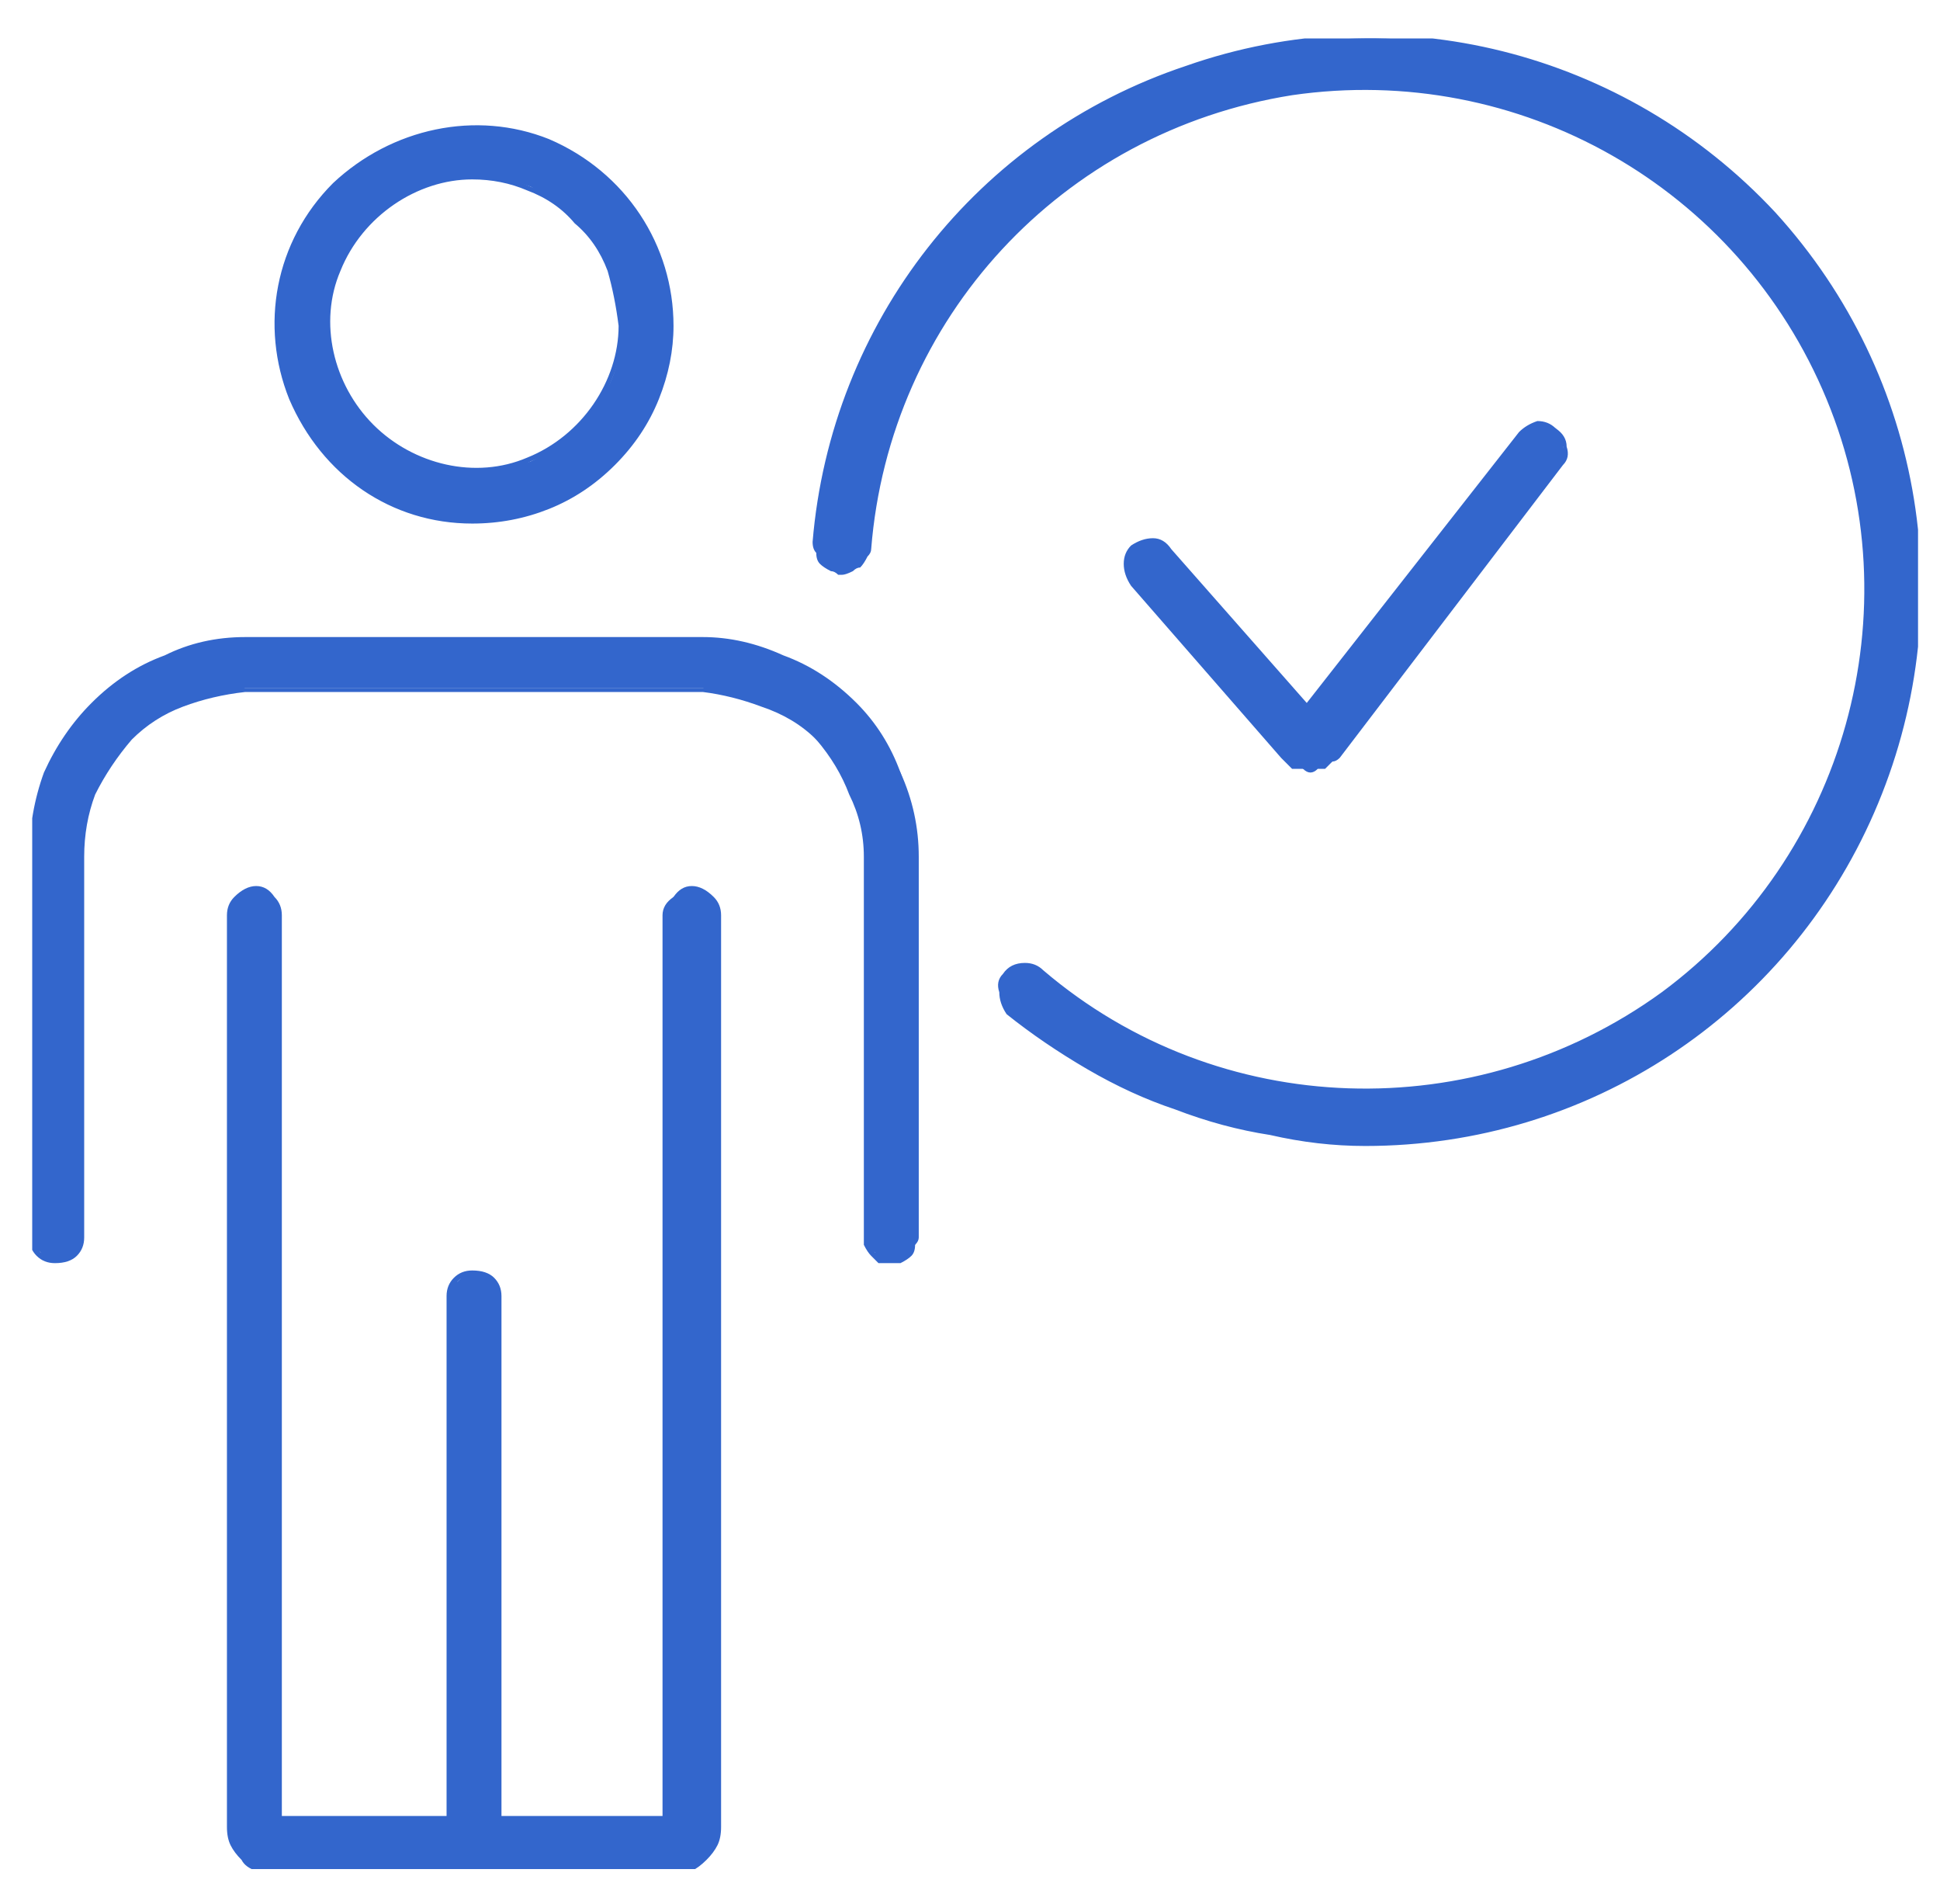
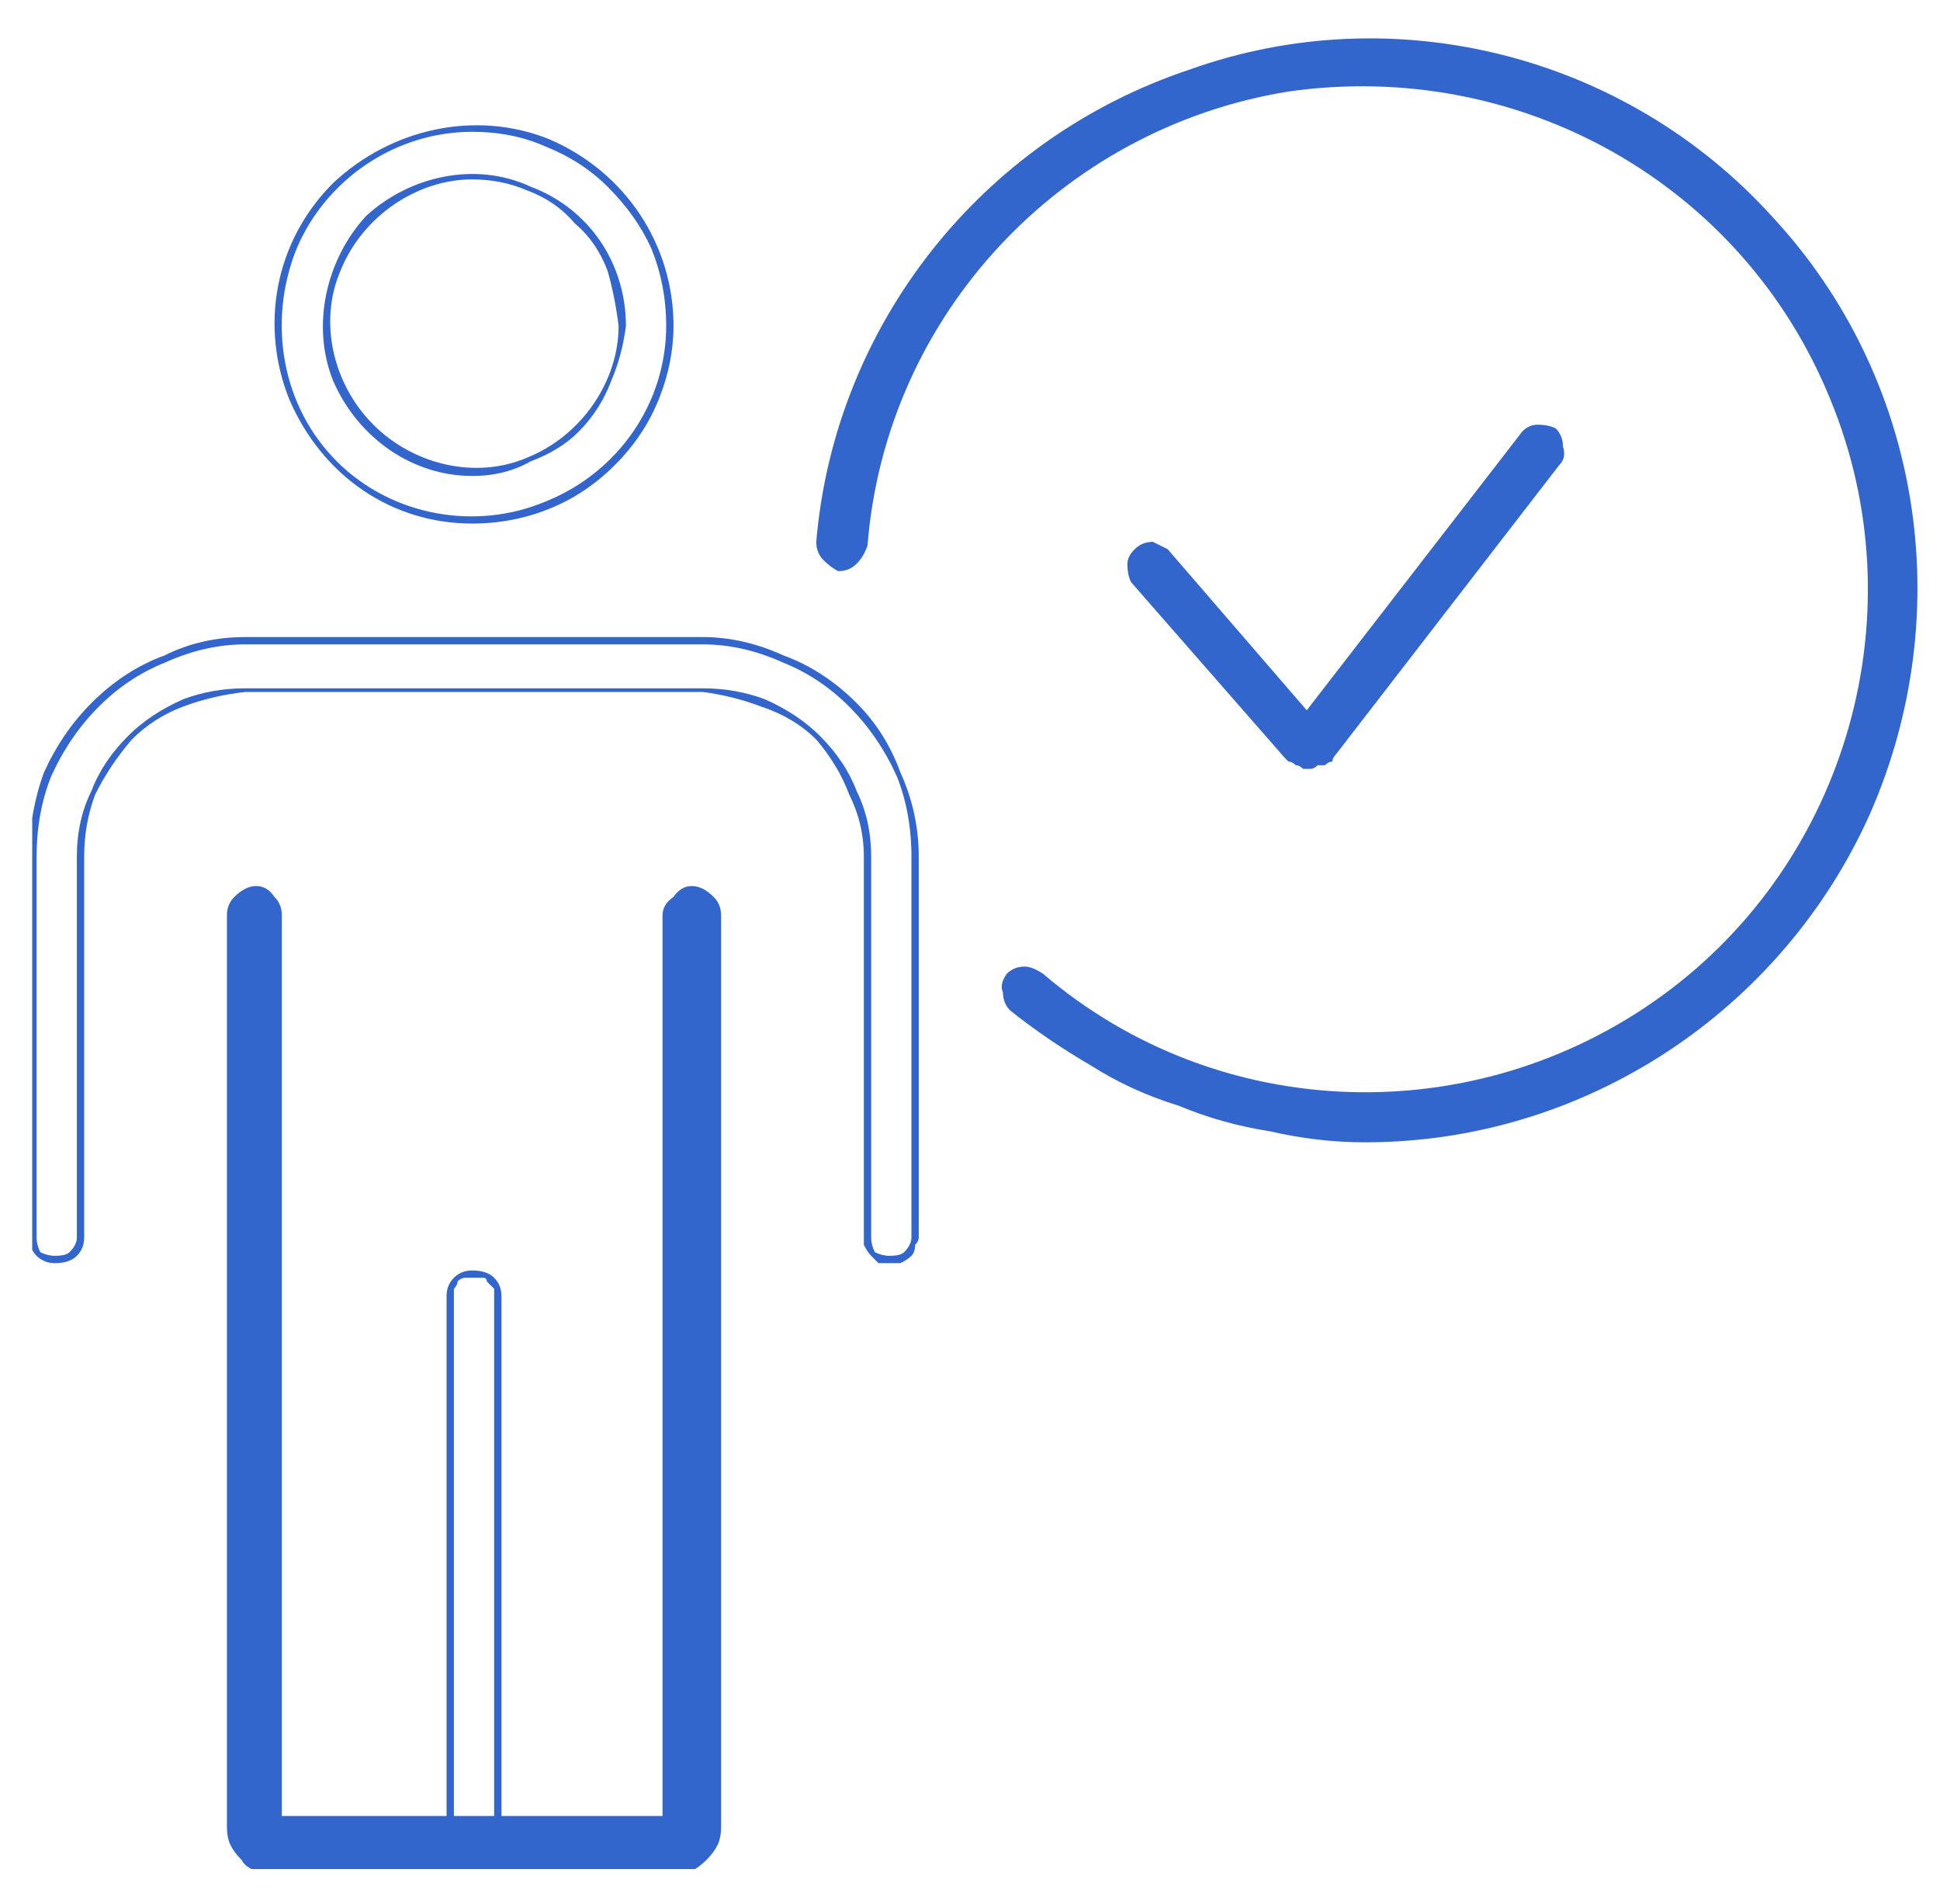
<svg xmlns="http://www.w3.org/2000/svg" height="52" viewBox="0 0 53 52" width="53">
  <clipPath id="a">
    <path d="m.88 1.05h51.52v50h-51.52z" />
  </clipPath>
  <g clip-path="url(#a)" fill="#36c">
-     <path d="m24.3 34.4q-.1 0-.2 0-.1-.1-.2-.2-.1-.1-.2-.2 0-.1 0-.2v-10.4q0-.9-.4-1.8-.3-.8-1-1.4-.6-.7-1.4-1-.8-.3-1.7-.4h-12.5q-.9.1-1.7.4-.8.3-1.5 1-.6.6-.9 1.4-.4.9-.4 1.8v10.4q0 .2-.2.4-.2.2-.5.2-.2 0-.4-.2-.2-.2-.2-.4v-10.4q0-1.2.4-2.3.5-1 1.3-1.9.8-.8 1.9-1.2 1.1-.5 2.2-.5h12.5q1.1 0 2.2.5 1.1.4 1.9 1.2.8.9 1.3 1.9.4 1.1.4 2.3v10.4q0 .1 0 .2-.1.1-.2.2-.1.1-.2.2-.1 0-.3 0z" />
    <path d="m24.3 34.5q-.1 0-.3 0-.1-.1-.2-.2-.1-.1-.2-.3 0-.1 0-.2v-10.4q0-.9-.4-1.7-.3-.8-.9-1.5-.6-.6-1.5-.9-.8-.3-1.6-.4h-12.5q-.9.1-1.7.4-.8.3-1.4.9-.6.7-1 1.5-.3.8-.3 1.7v10.4q0 .3-.2.5-.2.2-.6.2-.3 0-.5-.2-.2-.2-.2-.5v-10.4q0-1.2.4-2.3.5-1.1 1.3-1.9.9-.9 2-1.3 1-.5 2.2-.5h12.5q1.1 0 2.2.5 1.1.4 2 1.3.8.8 1.2 1.9.5 1.1.5 2.3v10.4q0 .1-.1.2 0 .2-.1.3-.1.1-.3.2-.1 0-.3 0zm-17.6-15.7h12.5q.9 0 1.7.3.9.4 1.5 1 .7.7 1 1.5.4.8.4 1.8v10.4q0 .2.1.4.2.1.4.1.3 0 .4-.1.2-.2.2-.4v-10.4q0-1.2-.4-2.2-.5-1.1-1.3-1.9-.8-.8-1.8-1.2-1.1-.5-2.2-.5h-12.5q-1.1 0-2.2.5-1 .4-1.8 1.2-.8.8-1.3 1.9-.4 1-.4 2.2v10.4q0 .2.1.4.2.1.4.1.3 0 .4-.1.2-.2.2-.4v-10.4q0-1 .4-1.8.3-.8 1-1.5.6-.6 1.5-1 .8-.3 1.7-.3z" />
    <path d="m18.5 51h-11.1q-.2 0-.4 0-.2-.1-.4-.3-.1-.1-.2-.3-.1-.3-.1-.5v-24.9q0-.3.2-.5.2-.2.5-.2.2 0 .4.2.2.2.2.5v24.7h10.6v-24.7q0-.3.2-.5.2-.2.5-.2.3 0 .5.2.2.2.2.5v24.9q0 .2-.1.4-.1.3-.3.4-.1.2-.3.3-.2 0-.4 0z" />
    <path d="m18.5 51.1h-11.1q-.2 0-.4 0-.3-.1-.4-.3-.2-.2-.3-.4-.1-.2-.1-.5v-24.9q0-.3.2-.5.3-.3.6-.3.3 0 .5.3.2.2.2.5v24.6h10.4v-24.6q0-.3.3-.5.2-.3.5-.3.3 0 .6.3.2.2.2.5v24.9q0 .3-.1.5-.1.2-.3.4-.2.2-.4.3-.2 0-.4 0zm-11.5-26.7q-.1 0-.2.1-.1 0-.2.1-.1.1-.1.2-.1.1-.1.2v24.9q0 .2.1.4.1.2.2.3.2.2.3.3.2 0 .4 0h11.1q.2 0 .3 0 .2-.1.4-.3.1-.1.2-.3.1-.2.1-.4v-24.9q0-.2-.2-.4-.2-.2-.4-.2-.2 0-.4.2-.1.2-.1.4v24.8h-10.9v-24.8q0-.1 0-.2 0-.1-.1-.2-.1-.1-.2-.1-.1-.1-.2-.1z" />
-     <path d="m12.9 51q-.1 0-.2 0-.1-.1-.2-.1-.1-.1-.2-.3 0-.1 0-.2v-15q0-.2.2-.4.2-.2.4-.2.3 0 .5.2.2.2.2.4v15q0 .1 0 .2-.1.2-.2.3-.1 0-.2.1-.1 0-.3 0z" />
    <path d="m12.9 51.1q-.1 0-.2 0-.2-.1-.3-.2-.1-.1-.2-.2 0-.2 0-.3v-15q0-.3.2-.5.2-.2.5-.2.4 0 .6.2.2.2.2.5v15q0 .1 0 .3-.1.1-.2.2-.1.1-.3.2-.1 0-.3 0zm0-16.2q-.1 0-.2 0-.1 0-.2.1 0 .1-.1.2 0 .1 0 .2v15q0 .2.1.4.2.1.4.1.3 0 .4-.1.2-.2.2-.4v-15q0-.1 0-.2-.1-.1-.2-.2 0-.1-.1-.1-.1 0-.3 0z" />
-     <path d="m12.9 14.2c-2.1 0-4.1-1.3-4.9-3.3s-.4-4.3 1.2-5.8c1.5-1.5 3.8-2 5.8-1.2s3.3 2.8 3.3 5q0 1-.4 2-.4 1-1.2 1.7-.7.8-1.7 1.2-1 .4-2.1.4zm0-9.4c-1.6 0-3 1-3.7 2.5-.6 1.5-.2 3.2.9 4.4 1.2 1.1 2.9 1.5 4.4.9 1.5-.7 2.5-2.1 2.5-3.7q-.1-.8-.4-1.6-.3-.7-.8-1.3-.6-.5-1.3-.9-.8-.3-1.6-.3z" />
    <path d="m12.9 14.3c-2.2 0-4.1-1.3-5-3.4-.8-2-.4-4.3 1.2-5.9 1.6-1.5 3.9-2 5.9-1.2 2.1.9 3.4 2.9 3.4 5.1q0 1-.4 2-.4 1-1.2 1.8-.8.8-1.8 1.2-1 .4-2.1.4zm0-10.7c-2.1 0-4 1.3-4.8 3.2-.8 2-.4 4.3 1.1 5.8s3.8 1.9 5.7 1.1c2-.8 3.3-2.7 3.3-4.8q0-1.1-.4-2.1-.4-.9-1.2-1.7-.7-.7-1.7-1.1-.9-.4-2-.4zm0 9.4c-1.6 0-3.1-1-3.8-2.6-.6-1.5-.2-3.3.9-4.5 1.2-1.1 3-1.5 4.5-.8 1.6.6 2.6 2.1 2.6 3.8q-.1.8-.4 1.5-.3.8-.9 1.4-.5.5-1.3.8-.7.4-1.6.4zm0-8.1c-1.5 0-3 1-3.6 2.5-.6 1.4-.2 3.1.9 4.2s2.8 1.5 4.2.9c1.5-.6 2.5-2.1 2.5-3.6q-.1-.8-.3-1.5-.3-.8-.9-1.3-.5-.6-1.3-.9-.7-.3-1.5-.3z" />
    <path d="m37.3 31.2q-1.3 0-2.6-.3-1.3-.2-2.5-.7-1.3-.4-2.4-1.1-1.2-.7-2.2-1.5-.2-.2-.2-.5-.1-.2.1-.5.2-.2.5-.2.2 0 .5.2c4.8 4.1 11.8 4.3 16.9.6s7-10.5 4.6-16.3c-2.4-5.9-8.5-9.3-14.8-8.4-6.2 1-11 6.1-11.5 12.4q-.1.3-.3.5-.2.2-.5.2-.2-.1-.4-.3-.2-.2-.2-.5c.5-5.9 4.5-11 10.2-12.9 5.6-2 11.9-.4 15.9 4 4.1 4.4 5.1 10.8 2.7 16.3-2.4 5.4-7.8 9-13.8 9z" />
-     <path d="m37.3 31.3q-1.3 0-2.6-.3-1.3-.2-2.6-.7-1.2-.4-2.4-1.1-1.2-.7-2.2-1.5-.2-.3-.2-.6-.1-.3.1-.5.2-.3.6-.3.3 0 .5.2c4.8 4.1 11.8 4.3 16.9.6 5-3.7 6.9-10.4 4.5-16.2s-8.4-9.2-14.6-8.3c-6.3 1-11 6.1-11.5 12.4q0 .1-.1.2-.1.2-.2.3-.1 0-.2.1-.2.1-.3.1h-.1q-.1-.1-.2-.1-.2-.1-.3-.2-.1-.1-.1-.3-.1-.1-.1-.3c.5-6 4.5-11.1 10.2-13 5.7-2 12-.4 16.1 4 4.1 4.5 5.1 10.9 2.7 16.4s-7.8 9.1-13.9 9.1zm-9.3-4.8q-.2 0-.3.1-.1.1-.2.3-.1.1 0 .3 0 .2.2.3c5.2 4.5 12.9 4.8 18.4.7 5.6-4.1 7.7-11.4 5.1-17.8-2.7-6.4-9.3-10.1-16.1-9.1-6.9 1.1-12.1 6.7-12.7 13.5q0 .2.1.3 0 .1.1.2 0 0 .1.1.1 0 .3.1.1 0 .2-.1.1 0 .2-.1.1-.1.1-.2.1-.1.1-.2c.5-6.3 5.3-11.5 11.6-12.5 6.3-.9 12.5 2.5 14.9 8.4 2.5 5.9.5 12.7-4.6 16.5-5.2 3.7-12.2 3.5-17.1-.7q0 0-.1 0 0 0-.1-.1 0 0-.1 0 0 0-.1 0z" />
    <path d="m35.8 21q-.1 0-.2 0-.1-.1-.2-.1-.1-.1-.2-.1-.1-.1-.1-.1l-4.2-4.8q-.1-.2-.1-.5 0-.2.2-.4.2-.2.5-.2.2.1.4.2l3.8 4.4 5.8-7.5q.2-.3.5-.3.3 0 .5.1.2.2.2.5.1.3-.1.5l-6.1 7.9q-.1.1-.1.2-.1 0-.2.1-.1 0-.2 0-.1.1-.2.1z" />
-     <path d="m35.8 21.1q-.1 0-.2-.1-.2 0-.3 0-.1-.1-.1-.1-.1-.1-.2-.2l-4.1-4.7q-.2-.3-.2-.6 0-.3.2-.5.3-.2.6-.2.3 0 .5.3l3.7 4.2 5.8-7.4q.2-.2.5-.3.3 0 .5.2.3.2.3.5.1.3-.1.5l-6.1 8q-.1.1-.2.1-.1.1-.2.2-.1 0-.2 0-.1.1-.2.1zm-4.3-6.2q-.2 0-.3.1-.2.1-.2.2-.1.2-.1.4 0 .1.1.2l4.2 4.8q0 0 .1.1.1.1.2.1 0 0 .1 0 .1.1.2.1.1 0 .2-.1.1 0 .2 0 .1-.1.1-.1.1-.1.2-.2l6.1-7.9q.1-.2.1-.4-.1-.2-.2-.4-.2-.1-.5-.1-.2 0-.3.2l-5.9 7.7-3.9-4.5q0 0-.1-.1 0 0-.1 0-.1-.1-.1-.1-.1 0-.1 0z" />
  </g>
</svg>